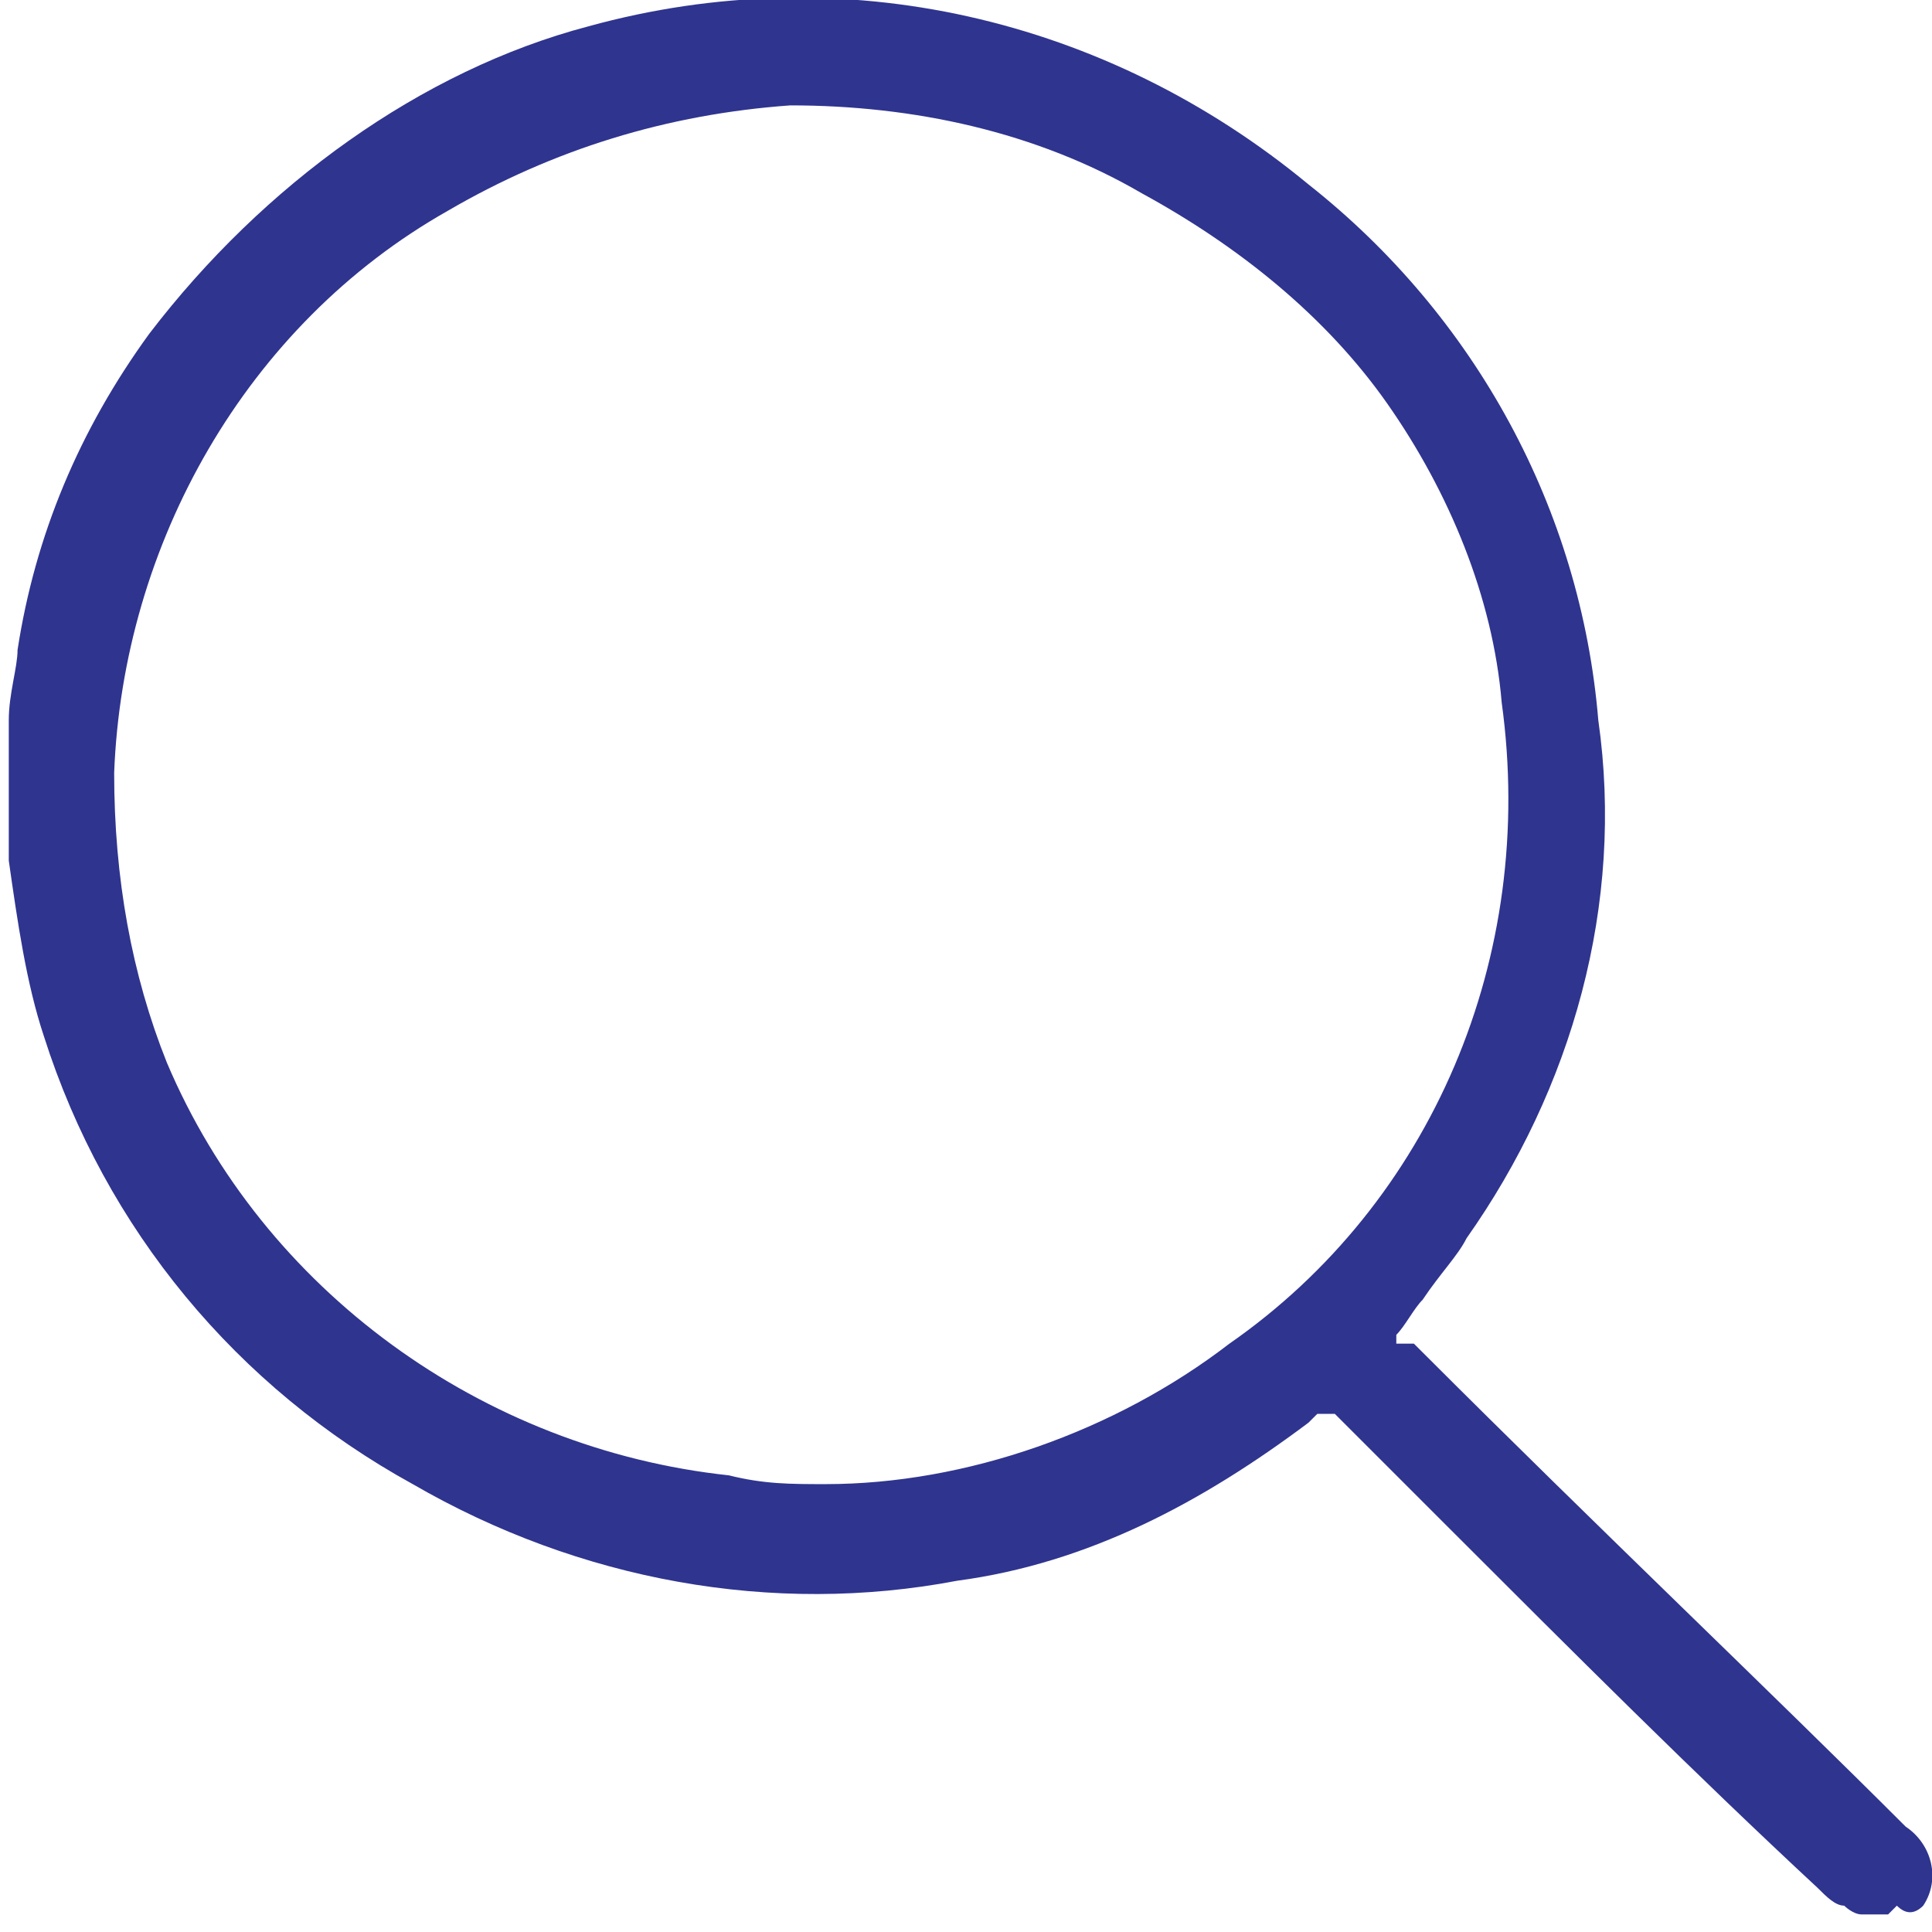
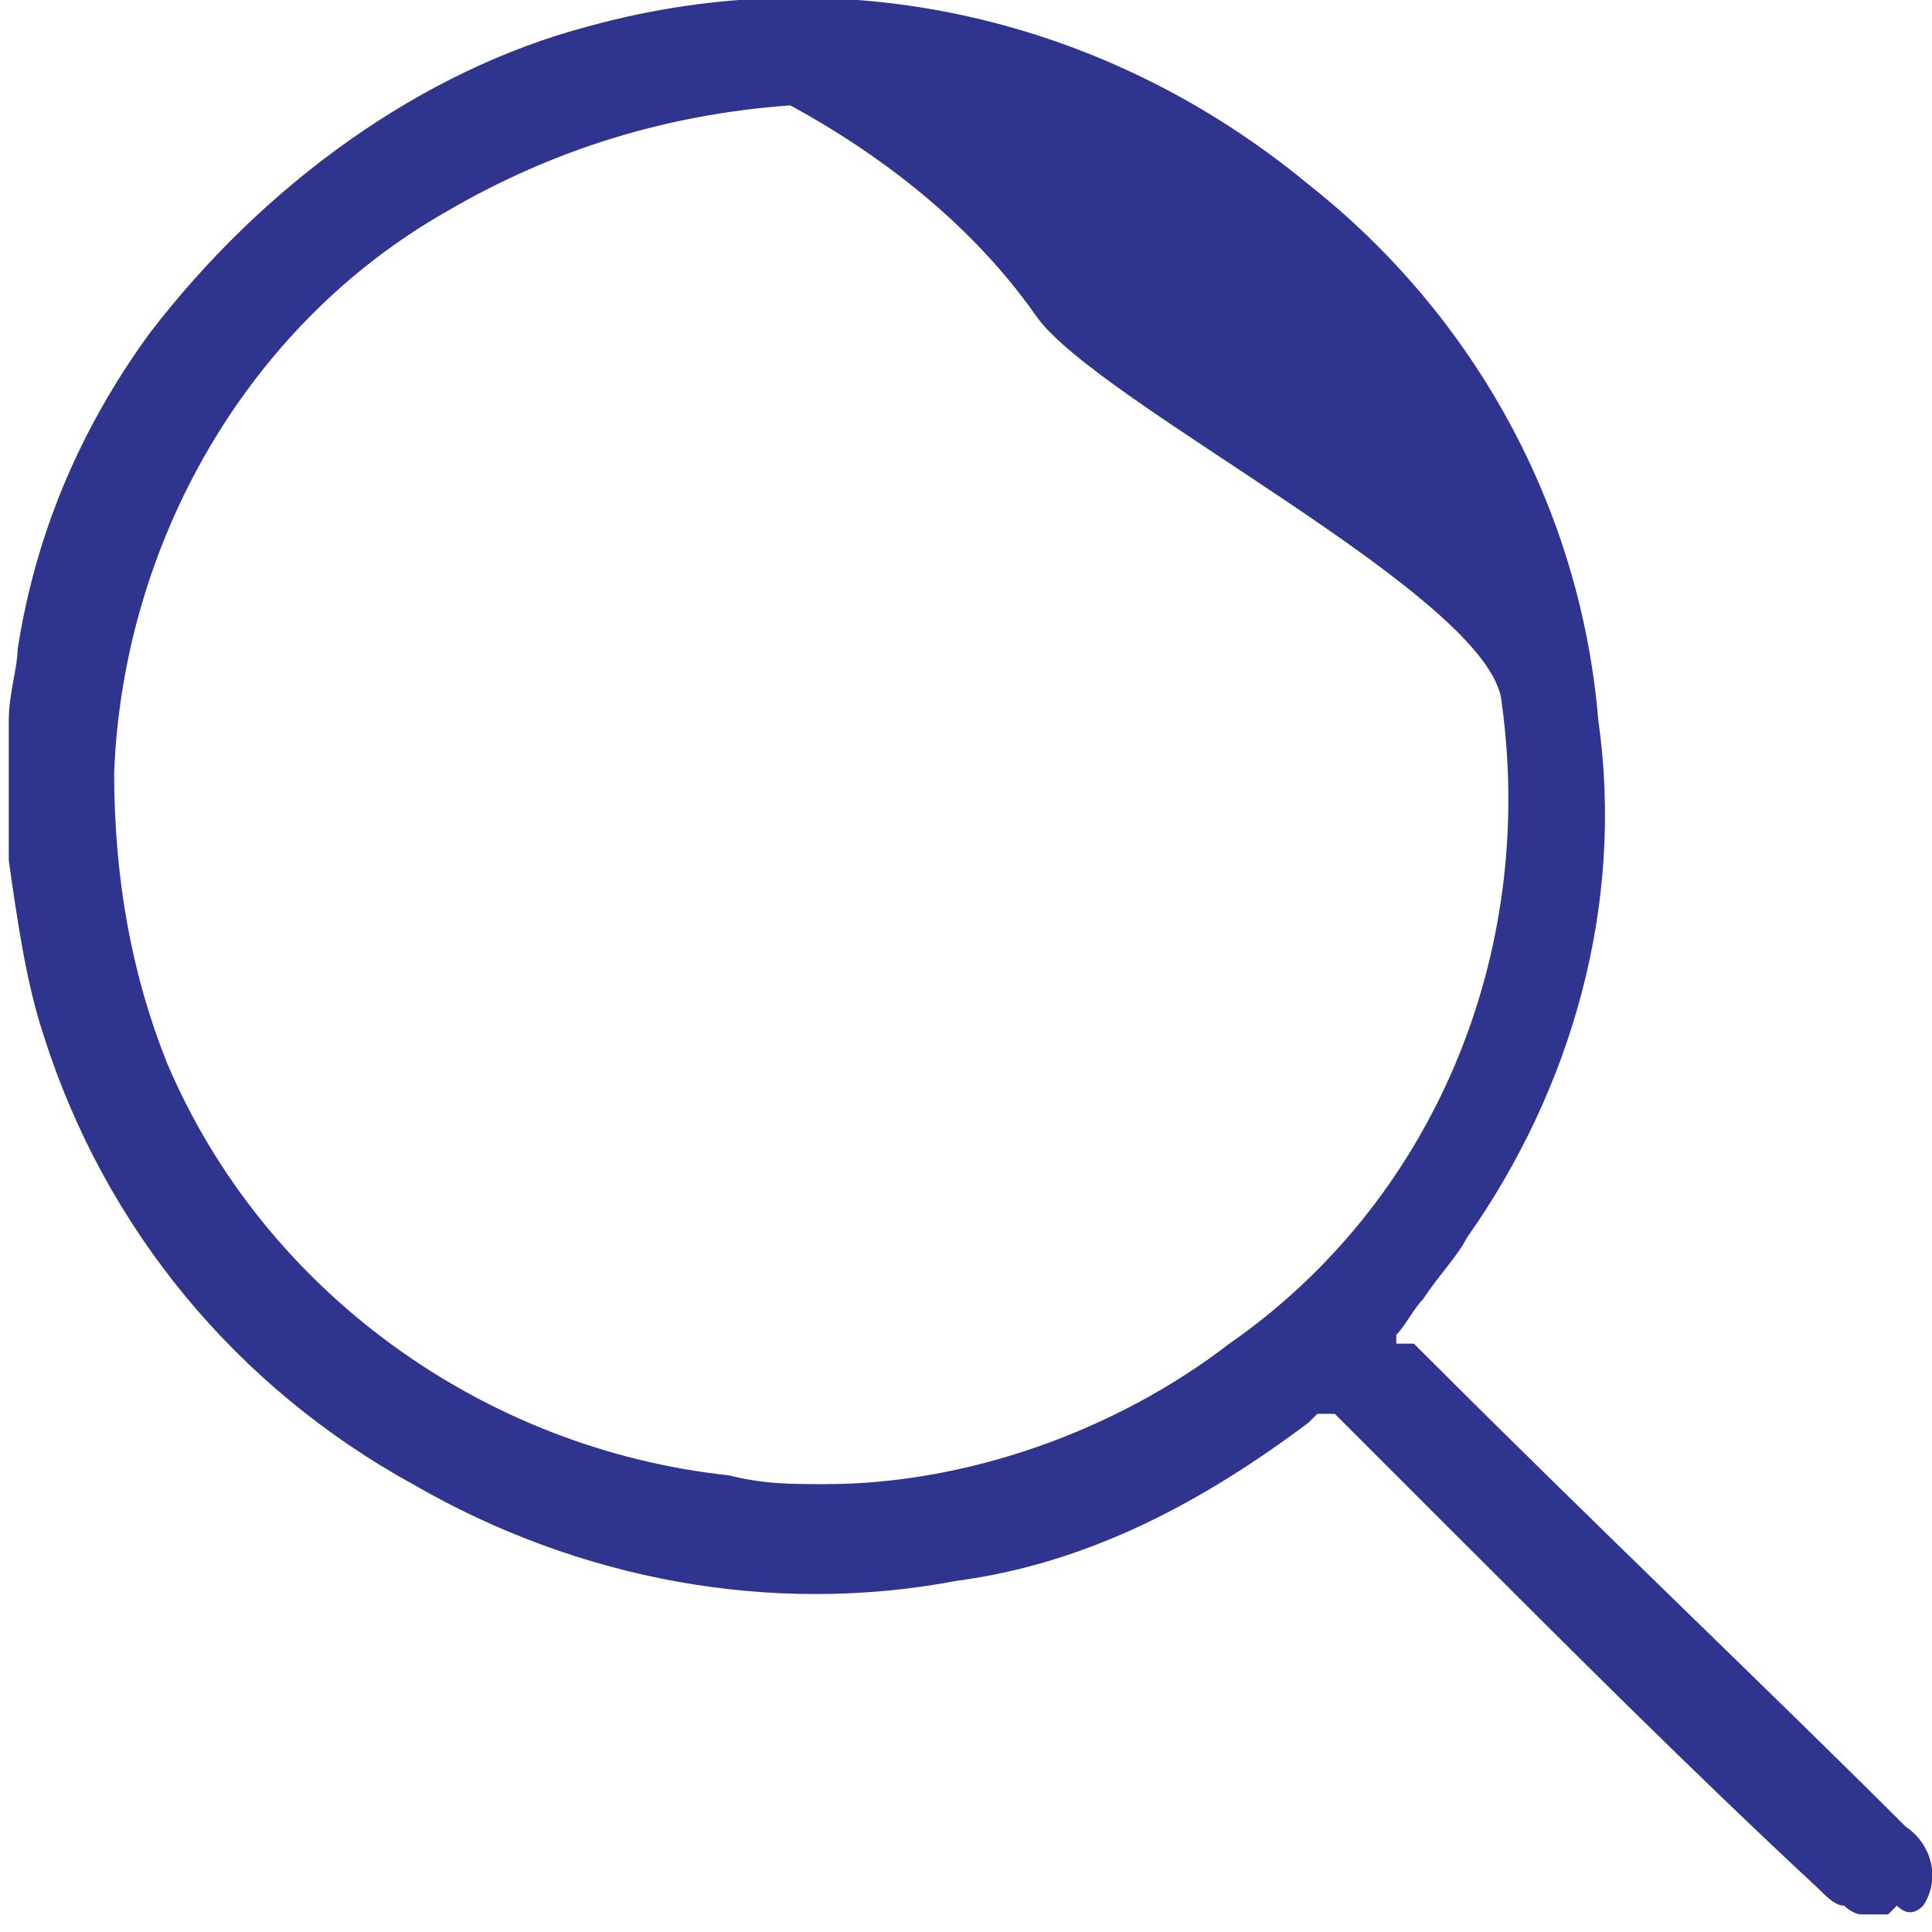
<svg xmlns="http://www.w3.org/2000/svg" version="1.1" id="圖層_1" x="0px" y="0px" width="22px" height="22px" viewBox="0 0 22 22" style="enable-background:new 0 0 22 22;" xml:space="preserve">
  <style type="text/css">
	.st0{fill:#2F348F;}
</style>
-   <path id="路径_5648" class="st0" d="M21.9,21.7c0.2-0.3,0.1-0.7-0.2-0.9c-1.5-1.5-3.5-3.4-5.5-5.4l-0.1-0.1H16h-0.1v-0.1  c0.1-0.1,0.2-0.3,0.3-0.4c0.2-0.3,0.4-0.5,0.5-0.7c1.2-1.7,1.8-3.8,1.5-5.9c-0.2-2.4-1.4-4.6-3.3-6.1c-2.3-1.9-5.3-2.6-8.2-1.8  C4.8,0.8,3,2.1,1.7,3.8C0.9,4.9,0.4,6.1,0.2,7.4c0,0.2-0.1,0.5-0.1,0.8c0,0.1,0,0.2,0,0.3v1.2l0,0v0.1c0.1,0.7,0.2,1.4,0.4,2  c0.7,2.2,2.2,4,4.2,5.1c1.9,1.1,4.1,1.5,6.2,1.1c1.5-0.2,2.8-0.9,4-1.8l0.1-0.1h0.1l0,0l0,0h0.1l0.1,0.1l1.2,1.2  c1.4,1.4,2.8,2.8,4.2,4.1c0.1,0.1,0.2,0.2,0.3,0.2c0,0,0.1,0.1,0.2,0.1h0.3l0.1-0.1C21.7,21.8,21.8,21.8,21.9,21.7z M14,15.3  c-1.3,1-3,1.6-4.6,1.6c-0.4,0-0.7,0-1.1-0.1c-2.8-0.3-5.3-2.1-6.4-4.7c-0.4-1-0.6-2.1-0.6-3.3l0,0c0.1-2.6,1.5-5.1,3.8-6.4  C6.3,1.7,7.6,1.3,9,1.2c1.4,0,2.8,0.3,4,1c1.1,0.6,2.1,1.4,2.8,2.4S17,6.8,17.1,8C17.5,10.9,16.3,13.7,14,15.3L14,15.3z" />
+   <path id="路径_5648" class="st0" d="M21.9,21.7c0.2-0.3,0.1-0.7-0.2-0.9c-1.5-1.5-3.5-3.4-5.5-5.4l-0.1-0.1H16h-0.1v-0.1  c0.1-0.1,0.2-0.3,0.3-0.4c0.2-0.3,0.4-0.5,0.5-0.7c1.2-1.7,1.8-3.8,1.5-5.9c-0.2-2.4-1.4-4.6-3.3-6.1c-2.3-1.9-5.3-2.6-8.2-1.8  C4.8,0.8,3,2.1,1.7,3.8C0.9,4.9,0.4,6.1,0.2,7.4c0,0.2-0.1,0.5-0.1,0.8c0,0.1,0,0.2,0,0.3v1.2l0,0v0.1c0.1,0.7,0.2,1.4,0.4,2  c0.7,2.2,2.2,4,4.2,5.1c1.9,1.1,4.1,1.5,6.2,1.1c1.5-0.2,2.8-0.9,4-1.8l0.1-0.1h0.1l0,0l0,0h0.1l0.1,0.1l1.2,1.2  c1.4,1.4,2.8,2.8,4.2,4.1c0.1,0.1,0.2,0.2,0.3,0.2c0,0,0.1,0.1,0.2,0.1h0.3l0.1-0.1C21.7,21.8,21.8,21.8,21.9,21.7z M14,15.3  c-1.3,1-3,1.6-4.6,1.6c-0.4,0-0.7,0-1.1-0.1c-2.8-0.3-5.3-2.1-6.4-4.7c-0.4-1-0.6-2.1-0.6-3.3l0,0c0.1-2.6,1.5-5.1,3.8-6.4  C6.3,1.7,7.6,1.3,9,1.2c1.1,0.6,2.1,1.4,2.8,2.4S17,6.8,17.1,8C17.5,10.9,16.3,13.7,14,15.3L14,15.3z" />
</svg>